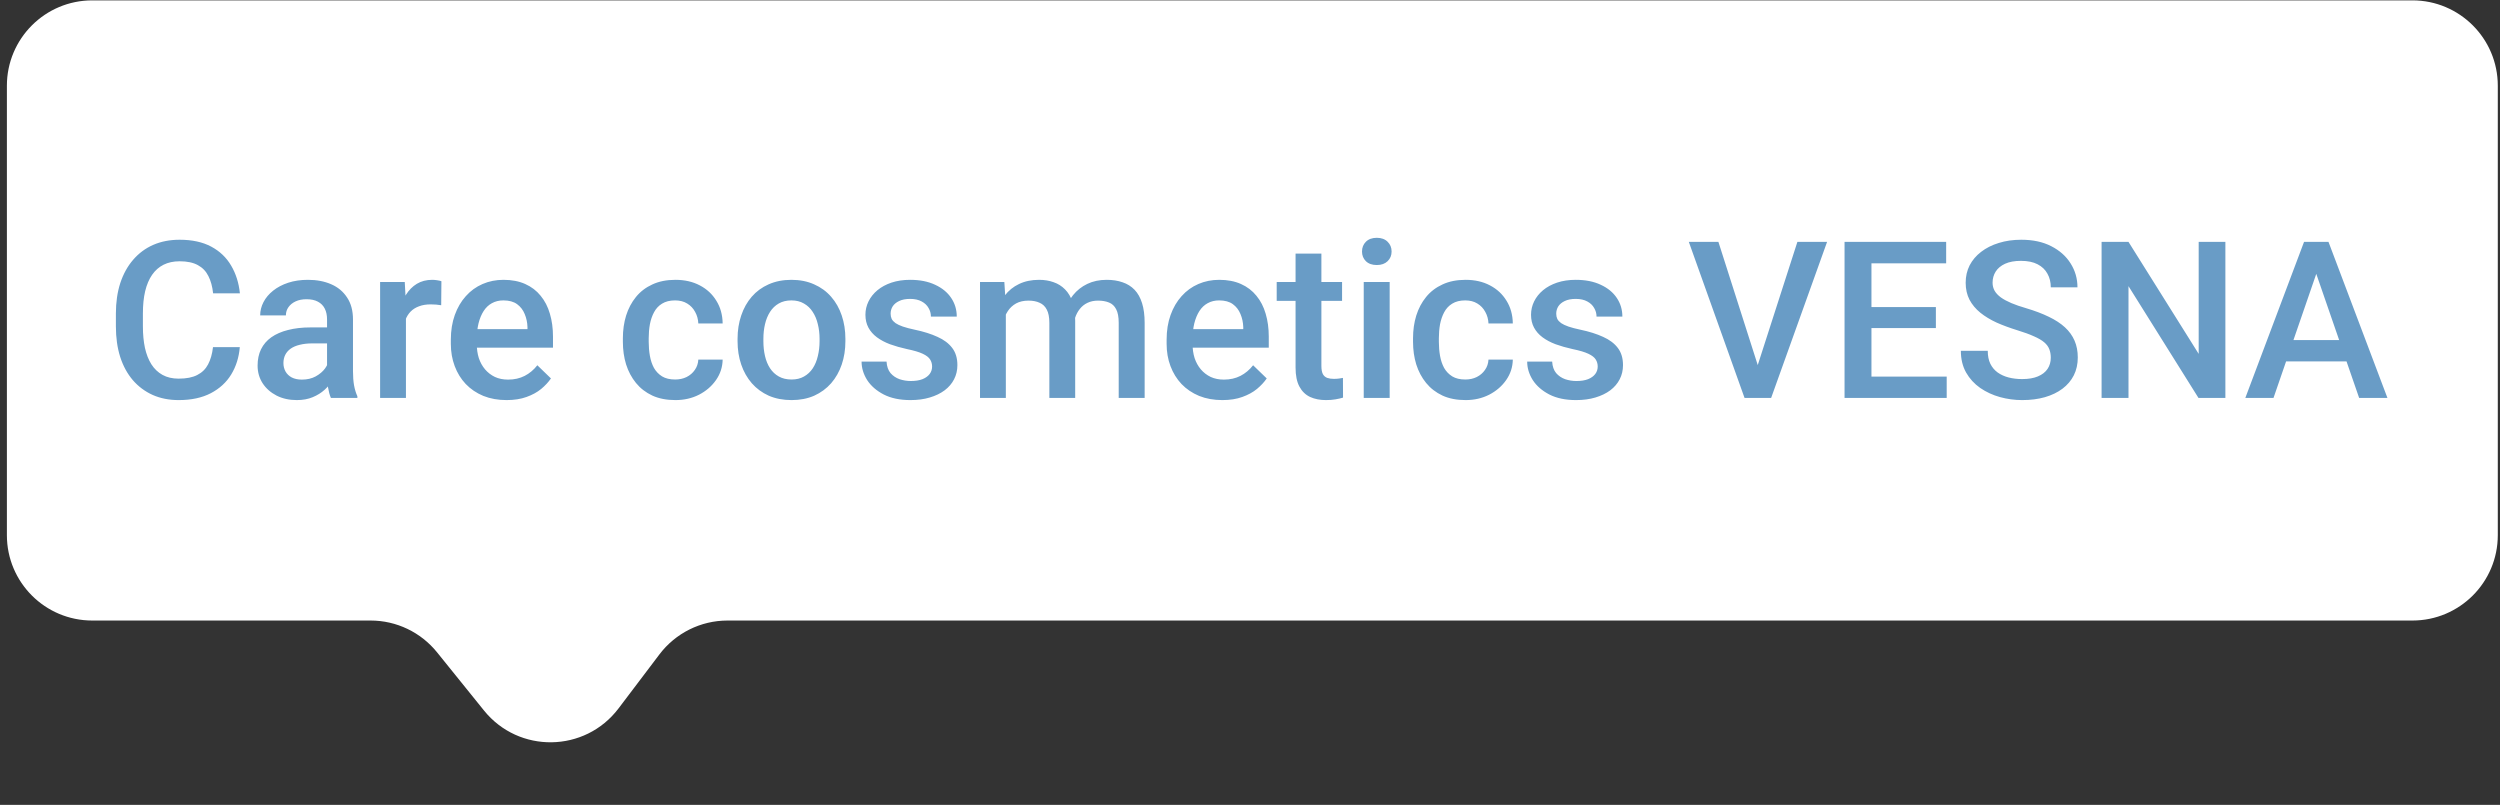
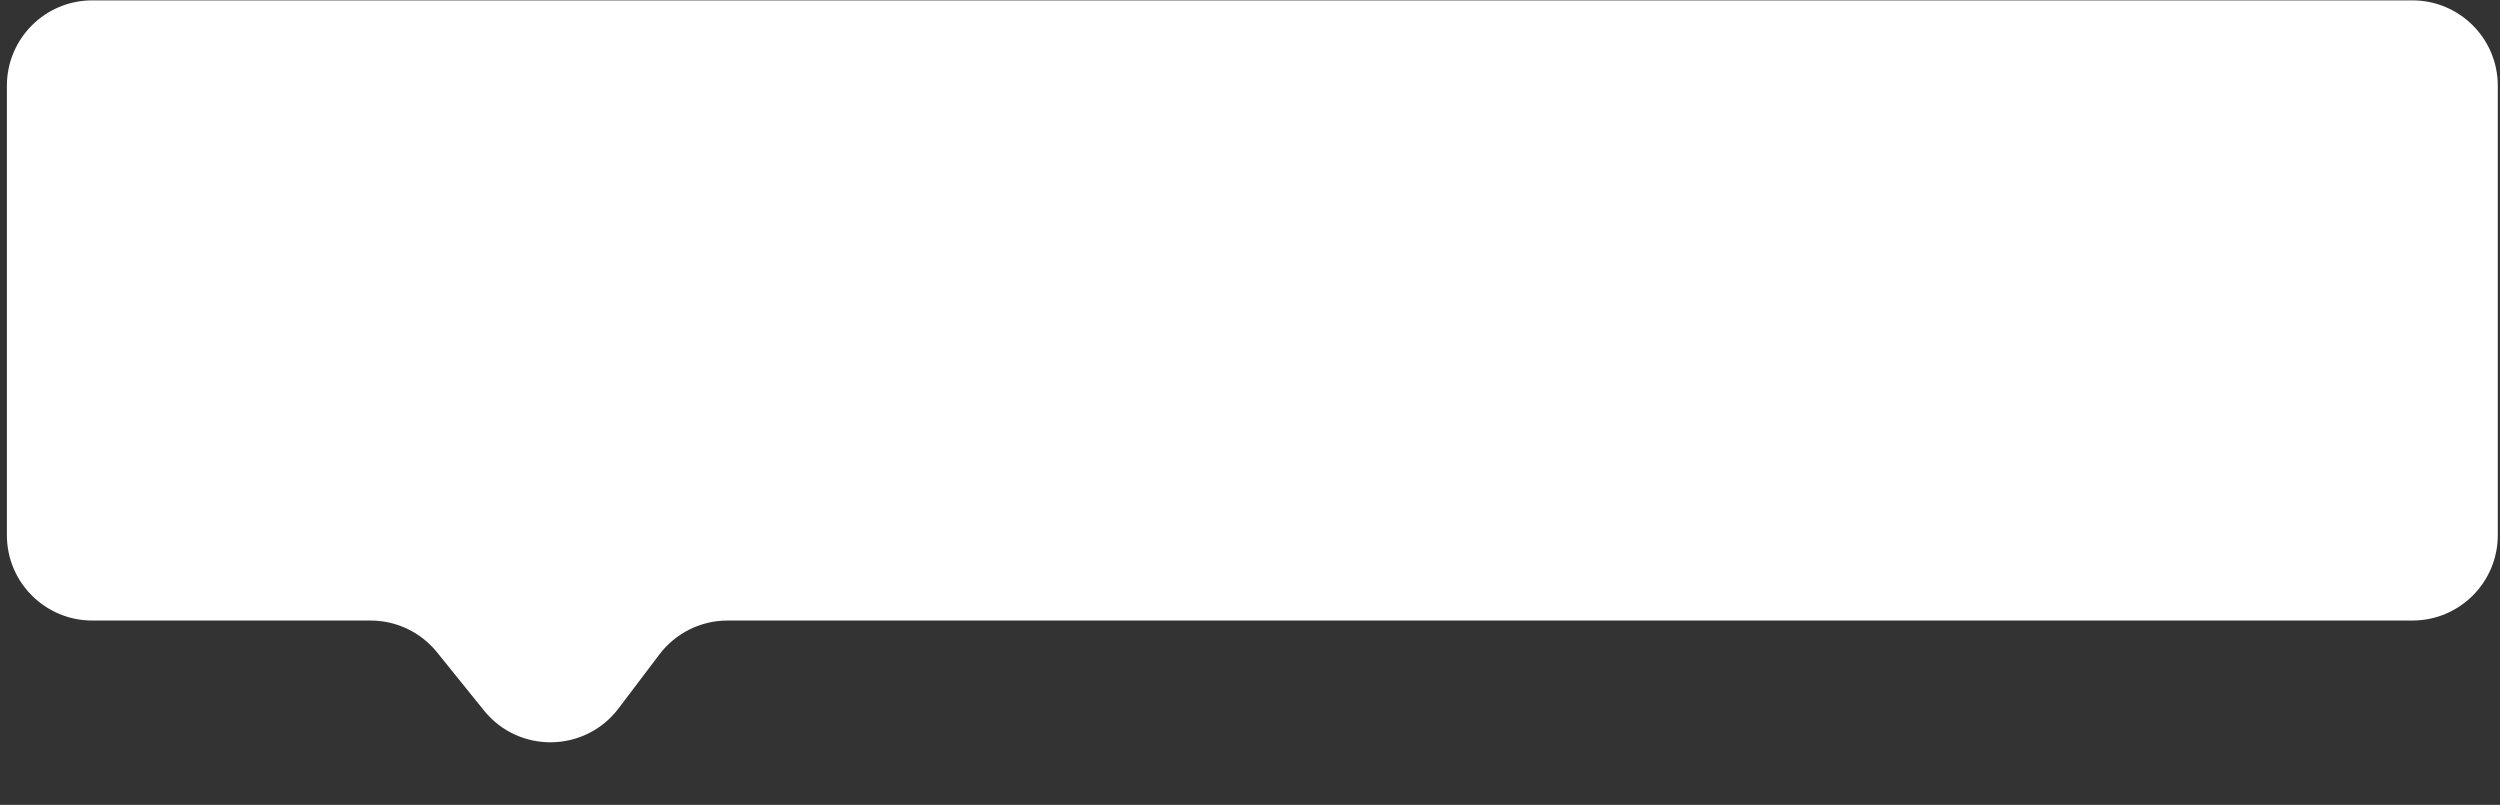
<svg xmlns="http://www.w3.org/2000/svg" width="205" height="66" viewBox="0 0 205 66" fill="none">
  <rect x="0" y="0" width="205" height="66" fill="#333333" stroke="none" />
  <path d="M0.565 7.03C0.565 3.164 3.699 0.03 7.565 0.03L197.819 0.03C201.685 0.03 204.819 3.164 204.819 7.03V43.884C204.819 47.75 201.685 50.884 197.819 50.884L59.656 50.884C57.464 50.884 55.399 51.911 54.075 53.658L50.717 58.094C47.969 61.721 42.545 61.805 39.688 58.263L35.837 53.489C34.508 51.842 32.505 50.884 30.389 50.884H7.565C3.699 50.884 0.565 47.75 0.565 43.884V7.03Z" fill="white" />
-   <path d="M17.466 28.465H19.664C19.593 29.303 19.359 30.05 18.96 30.706C18.562 31.357 18.002 31.87 17.282 32.245C16.561 32.62 15.685 32.807 14.654 32.807C13.863 32.807 13.151 32.666 12.518 32.385C11.885 32.098 11.343 31.694 10.892 31.172C10.441 30.645 10.095 30.009 9.855 29.265C9.621 28.521 9.503 27.689 9.503 26.769V25.706C9.503 24.786 9.624 23.954 9.864 23.209C10.11 22.465 10.461 21.83 10.918 21.302C11.376 20.769 11.923 20.362 12.562 20.081C13.207 19.799 13.93 19.659 14.733 19.659C15.752 19.659 16.614 19.846 17.317 20.221C18.02 20.596 18.565 21.115 18.952 21.777C19.344 22.439 19.584 23.198 19.672 24.053H17.475C17.416 23.502 17.288 23.031 17.088 22.638C16.895 22.246 16.608 21.947 16.227 21.742C15.846 21.531 15.348 21.425 14.733 21.425C14.229 21.425 13.79 21.519 13.415 21.706C13.04 21.894 12.726 22.169 12.474 22.533C12.222 22.896 12.032 23.344 11.903 23.877C11.78 24.405 11.718 25.008 11.718 25.688V26.769C11.718 27.414 11.774 28 11.885 28.527C12.002 29.048 12.178 29.497 12.413 29.872C12.653 30.247 12.957 30.537 13.327 30.742C13.696 30.947 14.138 31.049 14.654 31.049C15.281 31.049 15.788 30.95 16.174 30.75C16.567 30.551 16.863 30.261 17.062 29.88C17.267 29.494 17.402 29.022 17.466 28.465ZM26.818 30.724V26.189C26.818 25.849 26.756 25.556 26.633 25.31C26.51 25.064 26.323 24.873 26.071 24.739C25.825 24.604 25.514 24.537 25.139 24.537C24.794 24.537 24.495 24.595 24.243 24.712C23.991 24.83 23.794 24.988 23.654 25.187C23.513 25.386 23.443 25.612 23.443 25.864H21.334C21.334 25.489 21.424 25.125 21.606 24.774C21.788 24.422 22.051 24.109 22.397 23.834C22.743 23.558 23.156 23.341 23.636 23.183C24.117 23.025 24.656 22.946 25.253 22.946C25.968 22.946 26.601 23.066 27.152 23.306C27.709 23.546 28.145 23.91 28.461 24.396C28.784 24.877 28.945 25.48 28.945 26.206V30.434C28.945 30.868 28.974 31.257 29.033 31.603C29.097 31.943 29.188 32.239 29.305 32.491V32.631H27.134C27.035 32.403 26.956 32.113 26.897 31.761C26.844 31.404 26.818 31.058 26.818 30.724ZM27.125 26.848L27.143 28.158H25.623C25.23 28.158 24.884 28.196 24.585 28.272C24.287 28.342 24.038 28.448 23.838 28.588C23.639 28.729 23.49 28.899 23.39 29.098C23.291 29.297 23.241 29.523 23.241 29.775C23.241 30.027 23.299 30.258 23.416 30.469C23.534 30.674 23.704 30.835 23.926 30.953C24.155 31.07 24.43 31.128 24.752 31.128C25.186 31.128 25.564 31.041 25.886 30.865C26.214 30.683 26.472 30.463 26.66 30.206C26.847 29.942 26.947 29.693 26.959 29.459L27.644 30.399C27.574 30.639 27.454 30.897 27.284 31.172C27.114 31.448 26.891 31.711 26.616 31.963C26.346 32.209 26.021 32.412 25.64 32.57C25.265 32.728 24.831 32.807 24.339 32.807C23.718 32.807 23.165 32.684 22.678 32.438C22.192 32.186 21.811 31.849 21.536 31.427C21.26 31 21.123 30.516 21.123 29.977C21.123 29.473 21.216 29.028 21.404 28.641C21.597 28.248 21.878 27.92 22.248 27.657C22.623 27.393 23.08 27.194 23.619 27.059C24.158 26.919 24.773 26.848 25.464 26.848H27.125ZM33.287 24.932V32.631H31.169V23.122H33.19L33.287 24.932ZM36.196 23.06L36.178 25.029C36.049 25.005 35.909 24.988 35.756 24.976C35.61 24.964 35.463 24.959 35.317 24.959C34.954 24.959 34.634 25.011 34.359 25.117C34.084 25.216 33.852 25.363 33.665 25.556C33.483 25.744 33.342 25.972 33.243 26.242C33.143 26.511 33.084 26.813 33.067 27.147L32.584 27.182C32.584 26.584 32.642 26.031 32.759 25.521C32.877 25.011 33.052 24.563 33.287 24.176C33.527 23.79 33.826 23.488 34.183 23.271C34.546 23.054 34.965 22.946 35.44 22.946C35.569 22.946 35.706 22.957 35.853 22.981C36.005 23.004 36.12 23.031 36.196 23.06ZM41.54 32.807C40.836 32.807 40.201 32.693 39.632 32.464C39.07 32.23 38.589 31.905 38.191 31.489C37.798 31.073 37.497 30.584 37.286 30.021C37.075 29.459 36.969 28.852 36.969 28.202V27.85C36.969 27.106 37.078 26.432 37.294 25.829C37.511 25.225 37.813 24.709 38.2 24.282C38.586 23.848 39.044 23.517 39.571 23.289C40.098 23.06 40.669 22.946 41.285 22.946C41.964 22.946 42.559 23.06 43.069 23.289C43.579 23.517 44.001 23.839 44.334 24.255C44.674 24.666 44.926 25.155 45.09 25.723C45.26 26.291 45.345 26.919 45.345 27.604V28.509H37.998V26.989H43.253V26.822C43.242 26.441 43.166 26.084 43.025 25.75C42.89 25.416 42.682 25.146 42.401 24.941C42.12 24.736 41.745 24.633 41.276 24.633C40.924 24.633 40.611 24.709 40.335 24.862C40.066 25.008 39.84 25.222 39.659 25.503C39.477 25.785 39.336 26.125 39.237 26.523C39.143 26.916 39.096 27.358 39.096 27.85V28.202C39.096 28.618 39.152 29.004 39.263 29.362C39.38 29.713 39.55 30.021 39.773 30.285C39.996 30.548 40.265 30.756 40.581 30.909C40.898 31.055 41.258 31.128 41.663 31.128C42.172 31.128 42.627 31.026 43.025 30.821C43.423 30.616 43.769 30.326 44.062 29.951L45.178 31.032C44.973 31.331 44.706 31.618 44.378 31.893C44.05 32.163 43.649 32.382 43.174 32.552C42.706 32.722 42.161 32.807 41.54 32.807ZM55.365 31.12C55.71 31.12 56.021 31.052 56.296 30.918C56.578 30.777 56.803 30.584 56.973 30.337C57.149 30.091 57.246 29.807 57.263 29.485H59.258C59.247 30.1 59.065 30.66 58.713 31.164C58.362 31.668 57.896 32.069 57.316 32.368C56.736 32.661 56.094 32.807 55.391 32.807C54.665 32.807 54.032 32.684 53.493 32.438C52.954 32.186 52.505 31.84 52.148 31.401C51.791 30.961 51.521 30.455 51.339 29.88C51.164 29.306 51.076 28.691 51.076 28.035V27.727C51.076 27.071 51.164 26.456 51.339 25.881C51.521 25.301 51.791 24.791 52.148 24.352C52.505 23.913 52.954 23.57 53.493 23.324C54.032 23.072 54.662 22.946 55.382 22.946C56.144 22.946 56.812 23.098 57.386 23.403C57.96 23.702 58.412 24.121 58.74 24.66C59.074 25.193 59.247 25.814 59.258 26.523H57.263C57.246 26.171 57.158 25.855 56.999 25.574C56.847 25.287 56.63 25.058 56.349 24.888C56.074 24.718 55.743 24.633 55.356 24.633C54.928 24.633 54.574 24.721 54.292 24.897C54.011 25.067 53.791 25.301 53.633 25.6C53.475 25.893 53.361 26.224 53.291 26.593C53.226 26.956 53.194 27.334 53.194 27.727V28.035C53.194 28.427 53.226 28.808 53.291 29.177C53.355 29.546 53.466 29.877 53.624 30.17C53.789 30.457 54.011 30.689 54.292 30.865C54.574 31.035 54.931 31.12 55.365 31.12ZM60.48 27.982V27.78C60.48 27.094 60.58 26.459 60.779 25.873C60.978 25.281 61.265 24.768 61.64 24.334C62.021 23.895 62.484 23.555 63.029 23.315C63.58 23.069 64.201 22.946 64.892 22.946C65.589 22.946 66.21 23.069 66.755 23.315C67.306 23.555 67.772 23.895 68.153 24.334C68.534 24.768 68.824 25.281 69.023 25.873C69.222 26.459 69.322 27.094 69.322 27.78V27.982C69.322 28.668 69.222 29.303 69.023 29.889C68.824 30.475 68.534 30.988 68.153 31.427C67.772 31.861 67.309 32.201 66.764 32.447C66.219 32.687 65.601 32.807 64.91 32.807C64.212 32.807 63.588 32.687 63.038 32.447C62.493 32.201 62.03 31.861 61.649 31.427C61.268 30.988 60.978 30.475 60.779 29.889C60.58 29.303 60.48 28.668 60.48 27.982ZM62.598 27.78V27.982C62.598 28.41 62.642 28.814 62.73 29.195C62.818 29.576 62.956 29.91 63.143 30.197C63.331 30.484 63.571 30.709 63.864 30.873C64.157 31.038 64.505 31.12 64.91 31.12C65.302 31.12 65.642 31.038 65.929 30.873C66.222 30.709 66.462 30.484 66.65 30.197C66.837 29.91 66.975 29.576 67.063 29.195C67.157 28.814 67.204 28.41 67.204 27.982V27.78C67.204 27.358 67.157 26.959 67.063 26.584C66.975 26.204 66.835 25.867 66.641 25.574C66.454 25.281 66.213 25.052 65.92 24.888C65.633 24.718 65.29 24.633 64.892 24.633C64.494 24.633 64.148 24.718 63.855 24.888C63.568 25.052 63.331 25.281 63.143 25.574C62.956 25.867 62.818 26.204 62.73 26.584C62.642 26.959 62.598 27.358 62.598 27.78ZM76.432 30.056C76.432 29.845 76.379 29.655 76.274 29.485C76.168 29.309 75.966 29.151 75.668 29.01C75.374 28.87 74.941 28.741 74.367 28.623C73.863 28.512 73.4 28.38 72.978 28.228C72.562 28.07 72.205 27.879 71.906 27.657C71.607 27.434 71.376 27.17 71.211 26.866C71.047 26.561 70.965 26.209 70.965 25.811C70.965 25.424 71.05 25.058 71.22 24.712C71.39 24.367 71.633 24.062 71.95 23.798C72.266 23.535 72.65 23.327 73.101 23.174C73.558 23.022 74.068 22.946 74.63 22.946C75.427 22.946 76.11 23.081 76.678 23.35C77.252 23.614 77.692 23.974 77.997 24.431C78.301 24.882 78.454 25.392 78.454 25.96H76.335C76.335 25.709 76.271 25.474 76.142 25.257C76.019 25.035 75.832 24.856 75.58 24.721C75.328 24.581 75.011 24.51 74.63 24.51C74.267 24.51 73.965 24.569 73.725 24.686C73.491 24.797 73.315 24.944 73.198 25.125C73.086 25.307 73.031 25.506 73.031 25.723C73.031 25.881 73.06 26.025 73.119 26.154C73.183 26.277 73.289 26.391 73.435 26.497C73.582 26.596 73.781 26.69 74.033 26.778C74.29 26.866 74.613 26.951 74.999 27.033C75.726 27.185 76.35 27.381 76.872 27.622C77.399 27.856 77.803 28.161 78.085 28.536C78.366 28.905 78.506 29.373 78.506 29.942C78.506 30.364 78.415 30.75 78.234 31.102C78.058 31.448 77.8 31.75 77.46 32.007C77.121 32.259 76.713 32.456 76.239 32.596C75.77 32.737 75.243 32.807 74.657 32.807C73.795 32.807 73.066 32.655 72.468 32.35C71.871 32.04 71.416 31.644 71.106 31.164C70.801 30.677 70.649 30.173 70.649 29.652H72.697C72.72 30.044 72.829 30.358 73.022 30.592C73.221 30.821 73.467 30.988 73.76 31.093C74.059 31.193 74.367 31.243 74.683 31.243C75.064 31.243 75.383 31.193 75.641 31.093C75.899 30.988 76.095 30.847 76.23 30.671C76.365 30.49 76.432 30.285 76.432 30.056ZM82.479 25.055V32.631H80.361V23.122H82.356L82.479 25.055ZM82.136 27.525L81.415 27.516C81.415 26.86 81.498 26.253 81.662 25.697C81.826 25.14 82.066 24.657 82.382 24.247C82.699 23.831 83.091 23.511 83.56 23.289C84.035 23.06 84.582 22.946 85.204 22.946C85.637 22.946 86.033 23.01 86.39 23.139C86.753 23.262 87.067 23.459 87.331 23.728C87.6 23.998 87.805 24.343 87.946 24.765C88.092 25.187 88.165 25.697 88.165 26.294V32.631H86.047V26.479C86.047 26.016 85.977 25.653 85.836 25.389C85.702 25.125 85.505 24.938 85.248 24.827C84.996 24.709 84.694 24.651 84.342 24.651C83.944 24.651 83.604 24.727 83.323 24.879C83.047 25.032 82.822 25.24 82.646 25.503C82.47 25.767 82.341 26.072 82.259 26.418C82.177 26.763 82.136 27.132 82.136 27.525ZM88.034 26.962L87.04 27.182C87.04 26.608 87.12 26.066 87.278 25.556C87.442 25.041 87.679 24.589 87.99 24.203C88.306 23.81 88.696 23.502 89.159 23.28C89.622 23.057 90.152 22.946 90.749 22.946C91.236 22.946 91.669 23.013 92.05 23.148C92.437 23.277 92.765 23.482 93.035 23.763C93.304 24.044 93.509 24.411 93.65 24.862C93.79 25.307 93.861 25.846 93.861 26.479V32.631H91.734V26.47C91.734 25.99 91.664 25.618 91.523 25.354C91.388 25.09 91.195 24.909 90.943 24.809C90.691 24.704 90.389 24.651 90.038 24.651C89.71 24.651 89.419 24.712 89.168 24.835C88.921 24.953 88.713 25.12 88.543 25.336C88.374 25.547 88.245 25.791 88.157 26.066C88.075 26.341 88.034 26.64 88.034 26.962ZM100.233 32.807C99.53 32.807 98.894 32.693 98.326 32.464C97.763 32.23 97.283 31.905 96.884 31.489C96.492 31.073 96.19 30.584 95.979 30.021C95.768 29.459 95.663 28.852 95.663 28.202V27.85C95.663 27.106 95.771 26.432 95.988 25.829C96.205 25.225 96.506 24.709 96.893 24.282C97.28 23.848 97.737 23.517 98.264 23.289C98.791 23.06 99.363 22.946 99.978 22.946C100.658 22.946 101.252 23.06 101.762 23.289C102.272 23.517 102.694 23.839 103.028 24.255C103.368 24.666 103.62 25.155 103.784 25.723C103.954 26.291 104.039 26.919 104.039 27.604V28.509H96.691V26.989H101.947V26.822C101.935 26.441 101.859 26.084 101.718 25.75C101.583 25.416 101.375 25.146 101.094 24.941C100.813 24.736 100.438 24.633 99.969 24.633C99.618 24.633 99.304 24.709 99.029 24.862C98.759 25.008 98.534 25.222 98.352 25.503C98.17 25.785 98.03 26.125 97.93 26.523C97.836 26.916 97.79 27.358 97.79 27.85V28.202C97.79 28.618 97.845 29.004 97.957 29.362C98.074 29.713 98.244 30.021 98.466 30.285C98.689 30.548 98.959 30.756 99.275 30.909C99.591 31.055 99.952 31.128 100.356 31.128C100.866 31.128 101.32 31.026 101.718 30.821C102.117 30.616 102.462 30.326 102.755 29.951L103.872 31.032C103.667 31.331 103.4 31.618 103.072 31.893C102.744 32.163 102.342 32.382 101.868 32.552C101.399 32.722 100.854 32.807 100.233 32.807ZM110.05 23.122V24.669H104.689V23.122H110.05ZM106.236 20.793H108.354V30.003C108.354 30.296 108.395 30.522 108.477 30.68C108.565 30.832 108.685 30.935 108.837 30.988C108.99 31.041 109.168 31.067 109.374 31.067C109.52 31.067 109.661 31.058 109.795 31.041C109.93 31.023 110.039 31.005 110.121 30.988L110.129 32.605C109.954 32.658 109.749 32.705 109.514 32.746C109.286 32.787 109.022 32.807 108.723 32.807C108.237 32.807 107.806 32.722 107.431 32.552C107.056 32.377 106.763 32.092 106.552 31.7C106.341 31.307 106.236 30.786 106.236 30.135V20.793ZM113.953 23.122V32.631H111.826V23.122H113.953ZM111.685 20.625C111.685 20.303 111.791 20.037 112.001 19.826C112.218 19.609 112.517 19.5 112.898 19.5C113.273 19.5 113.569 19.609 113.786 19.826C114.002 20.037 114.111 20.303 114.111 20.625C114.111 20.942 114.002 21.206 113.786 21.416C113.569 21.627 113.273 21.733 112.898 21.733C112.517 21.733 112.218 21.627 112.001 21.416C111.791 21.206 111.685 20.942 111.685 20.625ZM120.158 31.12C120.503 31.12 120.814 31.052 121.089 30.918C121.371 30.777 121.596 30.584 121.766 30.337C121.942 30.091 122.039 29.807 122.056 29.485H124.051C124.04 30.1 123.858 30.66 123.506 31.164C123.155 31.668 122.689 32.069 122.109 32.368C121.529 32.661 120.887 32.807 120.184 32.807C119.458 32.807 118.825 32.684 118.286 32.438C117.747 32.186 117.298 31.84 116.941 31.401C116.583 30.961 116.314 30.455 116.132 29.88C115.957 29.306 115.869 28.691 115.869 28.035V27.727C115.869 27.071 115.957 26.456 116.132 25.881C116.314 25.301 116.583 24.791 116.941 24.352C117.298 23.913 117.747 23.57 118.286 23.324C118.825 23.072 119.455 22.946 120.175 22.946C120.937 22.946 121.605 23.098 122.179 23.403C122.753 23.702 123.205 24.121 123.533 24.66C123.867 25.193 124.04 25.814 124.051 26.523H122.056C122.039 26.171 121.951 25.855 121.792 25.574C121.64 25.287 121.423 25.058 121.142 24.888C120.867 24.718 120.536 24.633 120.149 24.633C119.721 24.633 119.367 24.721 119.085 24.897C118.804 25.067 118.584 25.301 118.426 25.6C118.268 25.893 118.154 26.224 118.083 26.593C118.019 26.956 117.987 27.334 117.987 27.727V28.035C117.987 28.427 118.019 28.808 118.083 29.177C118.148 29.546 118.259 29.877 118.417 30.17C118.582 30.457 118.804 30.689 119.085 30.865C119.367 31.035 119.724 31.12 120.158 31.12ZM131.012 30.056C131.012 29.845 130.959 29.655 130.854 29.485C130.749 29.309 130.546 29.151 130.248 29.01C129.955 28.87 129.521 28.741 128.947 28.623C128.443 28.512 127.98 28.38 127.558 28.228C127.142 28.07 126.785 27.879 126.486 27.657C126.187 27.434 125.956 27.17 125.792 26.866C125.627 26.561 125.545 26.209 125.545 25.811C125.545 25.424 125.63 25.058 125.8 24.712C125.97 24.367 126.213 24.062 126.53 23.798C126.846 23.535 127.23 23.327 127.681 23.174C128.138 23.022 128.648 22.946 129.21 22.946C130.007 22.946 130.69 23.081 131.258 23.35C131.833 23.614 132.272 23.974 132.577 24.431C132.881 24.882 133.034 25.392 133.034 25.96H130.916C130.916 25.709 130.851 25.474 130.722 25.257C130.599 25.035 130.412 24.856 130.16 24.721C129.908 24.581 129.591 24.51 129.21 24.51C128.847 24.51 128.545 24.569 128.305 24.686C128.071 24.797 127.895 24.944 127.778 25.125C127.667 25.307 127.611 25.506 127.611 25.723C127.611 25.881 127.64 26.025 127.699 26.154C127.763 26.277 127.869 26.391 128.015 26.497C128.162 26.596 128.361 26.69 128.613 26.778C128.871 26.866 129.193 26.951 129.58 27.033C130.306 27.185 130.93 27.381 131.452 27.622C131.979 27.856 132.383 28.161 132.665 28.536C132.946 28.905 133.086 29.373 133.086 29.942C133.086 30.364 132.996 30.75 132.814 31.102C132.638 31.448 132.38 31.75 132.041 32.007C131.701 32.259 131.293 32.456 130.819 32.596C130.35 32.737 129.823 32.807 129.237 32.807C128.375 32.807 127.646 32.655 127.048 32.35C126.451 32.04 125.997 31.644 125.686 31.164C125.381 30.677 125.229 30.173 125.229 29.652H127.277C127.3 30.044 127.409 30.358 127.602 30.592C127.801 30.821 128.047 30.988 128.34 31.093C128.639 31.193 128.947 31.243 129.263 31.243C129.644 31.243 129.963 31.193 130.221 31.093C130.479 30.988 130.675 30.847 130.81 30.671C130.945 30.49 131.012 30.285 131.012 30.056ZM144.02 30.294L147.386 19.834H149.821L145.233 32.631H143.589L144.02 30.294ZM140.909 19.834L144.249 30.294L144.706 32.631H143.053L138.483 19.834H140.909ZM159.629 30.882V32.631H152.835V30.882H159.629ZM153.459 19.834V32.631H151.253V19.834H153.459ZM158.742 25.178V26.901H152.835V25.178H158.742ZM159.585 19.834V21.592H152.835V19.834H159.585ZM168.164 29.335C168.164 29.072 168.123 28.837 168.041 28.632C167.964 28.427 167.827 28.24 167.627 28.07C167.428 27.9 167.147 27.736 166.784 27.578C166.426 27.414 165.969 27.247 165.413 27.077C164.803 26.889 164.241 26.681 163.725 26.453C163.215 26.218 162.77 25.949 162.389 25.644C162.008 25.334 161.712 24.979 161.501 24.581C161.291 24.176 161.185 23.71 161.185 23.183C161.185 22.662 161.293 22.187 161.51 21.759C161.733 21.331 162.046 20.962 162.451 20.652C162.861 20.335 163.344 20.092 163.901 19.922C164.458 19.747 165.073 19.659 165.747 19.659C166.696 19.659 167.513 19.834 168.199 20.186C168.89 20.538 169.42 21.009 169.79 21.601C170.165 22.193 170.352 22.846 170.352 23.561H168.164C168.164 23.139 168.073 22.767 167.891 22.445C167.715 22.117 167.446 21.859 167.083 21.671C166.725 21.484 166.271 21.39 165.72 21.39C165.199 21.39 164.765 21.469 164.419 21.627C164.074 21.786 163.816 22 163.646 22.269C163.476 22.539 163.391 22.843 163.391 23.183C163.391 23.423 163.447 23.643 163.558 23.842C163.669 24.036 163.839 24.217 164.068 24.387C164.296 24.551 164.583 24.706 164.929 24.853C165.275 25 165.682 25.14 166.151 25.275C166.86 25.486 167.478 25.72 168.005 25.978C168.533 26.23 168.972 26.517 169.324 26.839C169.675 27.162 169.939 27.528 170.115 27.938C170.291 28.342 170.378 28.802 170.378 29.318C170.378 29.857 170.27 30.343 170.053 30.777C169.836 31.205 169.526 31.571 169.122 31.875C168.723 32.174 168.243 32.406 167.68 32.57C167.124 32.728 166.502 32.807 165.817 32.807C165.202 32.807 164.595 32.725 163.998 32.561C163.406 32.397 162.867 32.148 162.38 31.814C161.894 31.474 161.507 31.052 161.22 30.548C160.933 30.039 160.79 29.444 160.79 28.764H162.996C162.996 29.18 163.066 29.535 163.207 29.828C163.353 30.121 163.555 30.361 163.813 30.548C164.071 30.73 164.37 30.865 164.709 30.953C165.055 31.041 165.424 31.084 165.817 31.084C166.333 31.084 166.763 31.011 167.109 30.865C167.46 30.718 167.724 30.513 167.9 30.25C168.076 29.986 168.164 29.681 168.164 29.335ZM182.481 19.834V32.631H180.275L174.536 23.464V32.631H172.33V19.834H174.536L180.292 29.019V19.834H182.481ZM190.25 21.54L186.427 32.631H184.116L188.932 19.834H190.409L190.25 21.54ZM193.45 32.631L189.618 21.54L189.451 19.834H190.936L195.77 32.631H193.45ZM193.265 27.885V29.634H186.304V27.885H193.265Z" fill="#699CC6" />
</svg>